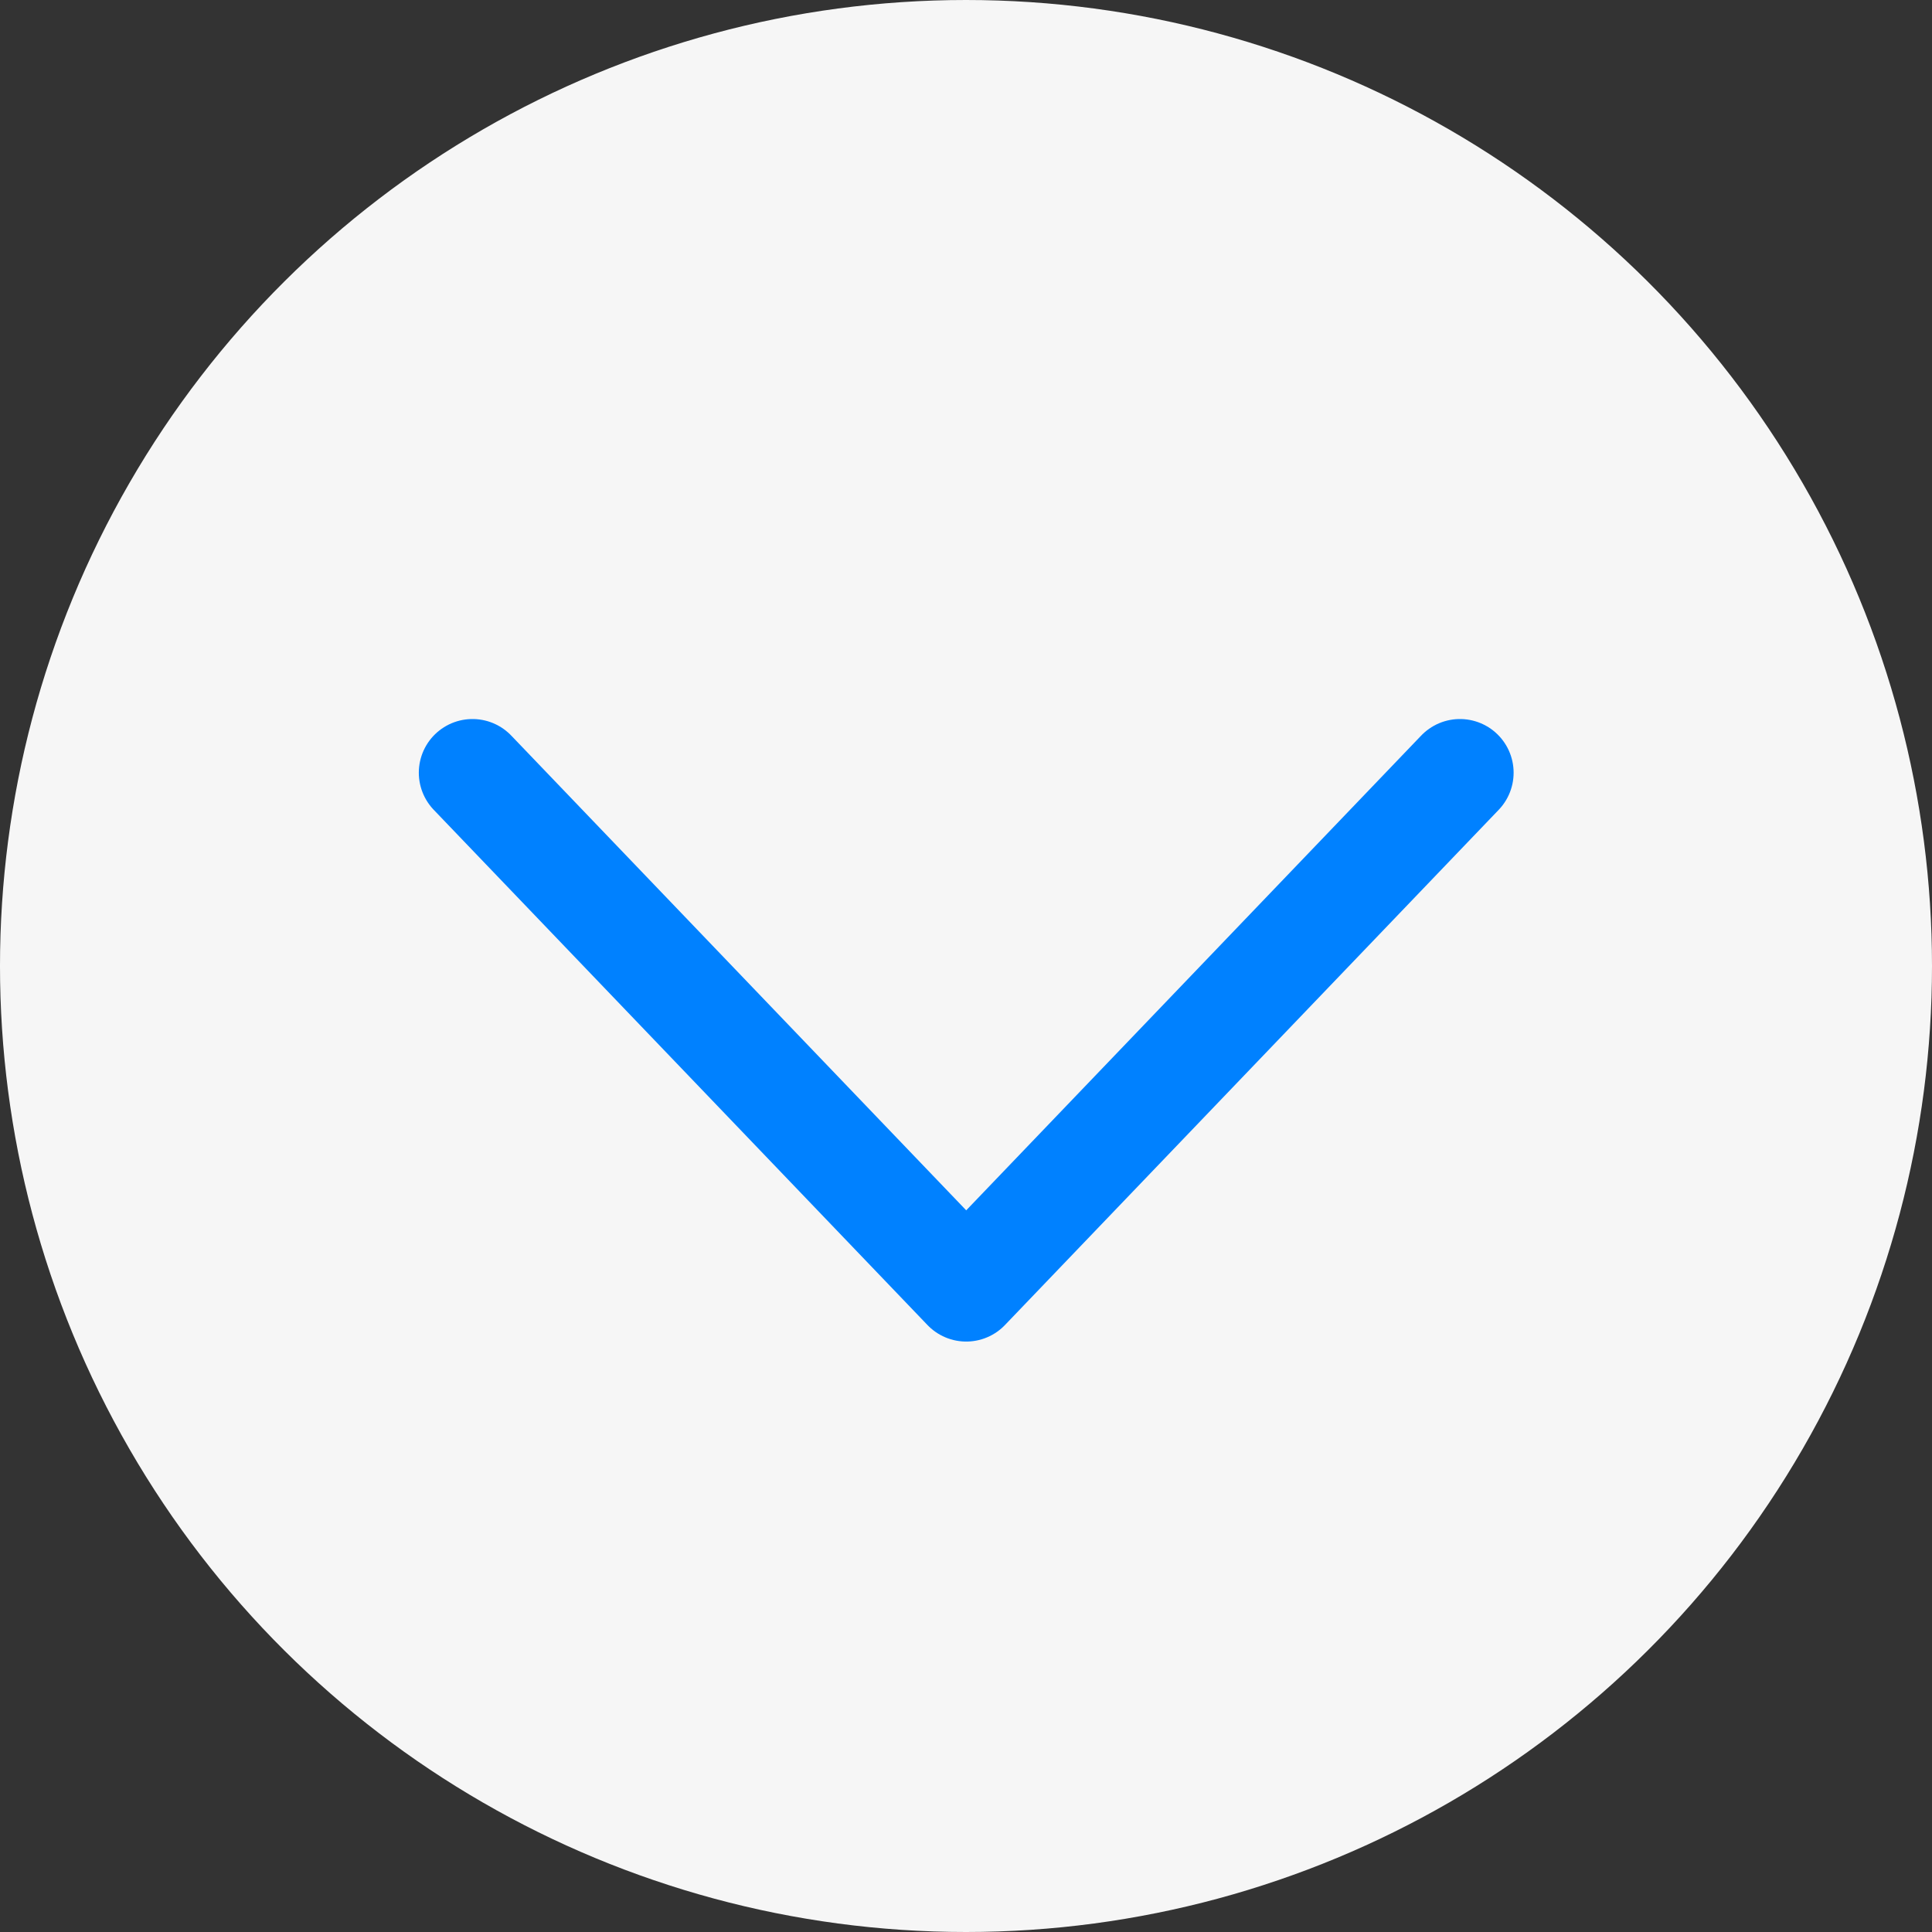
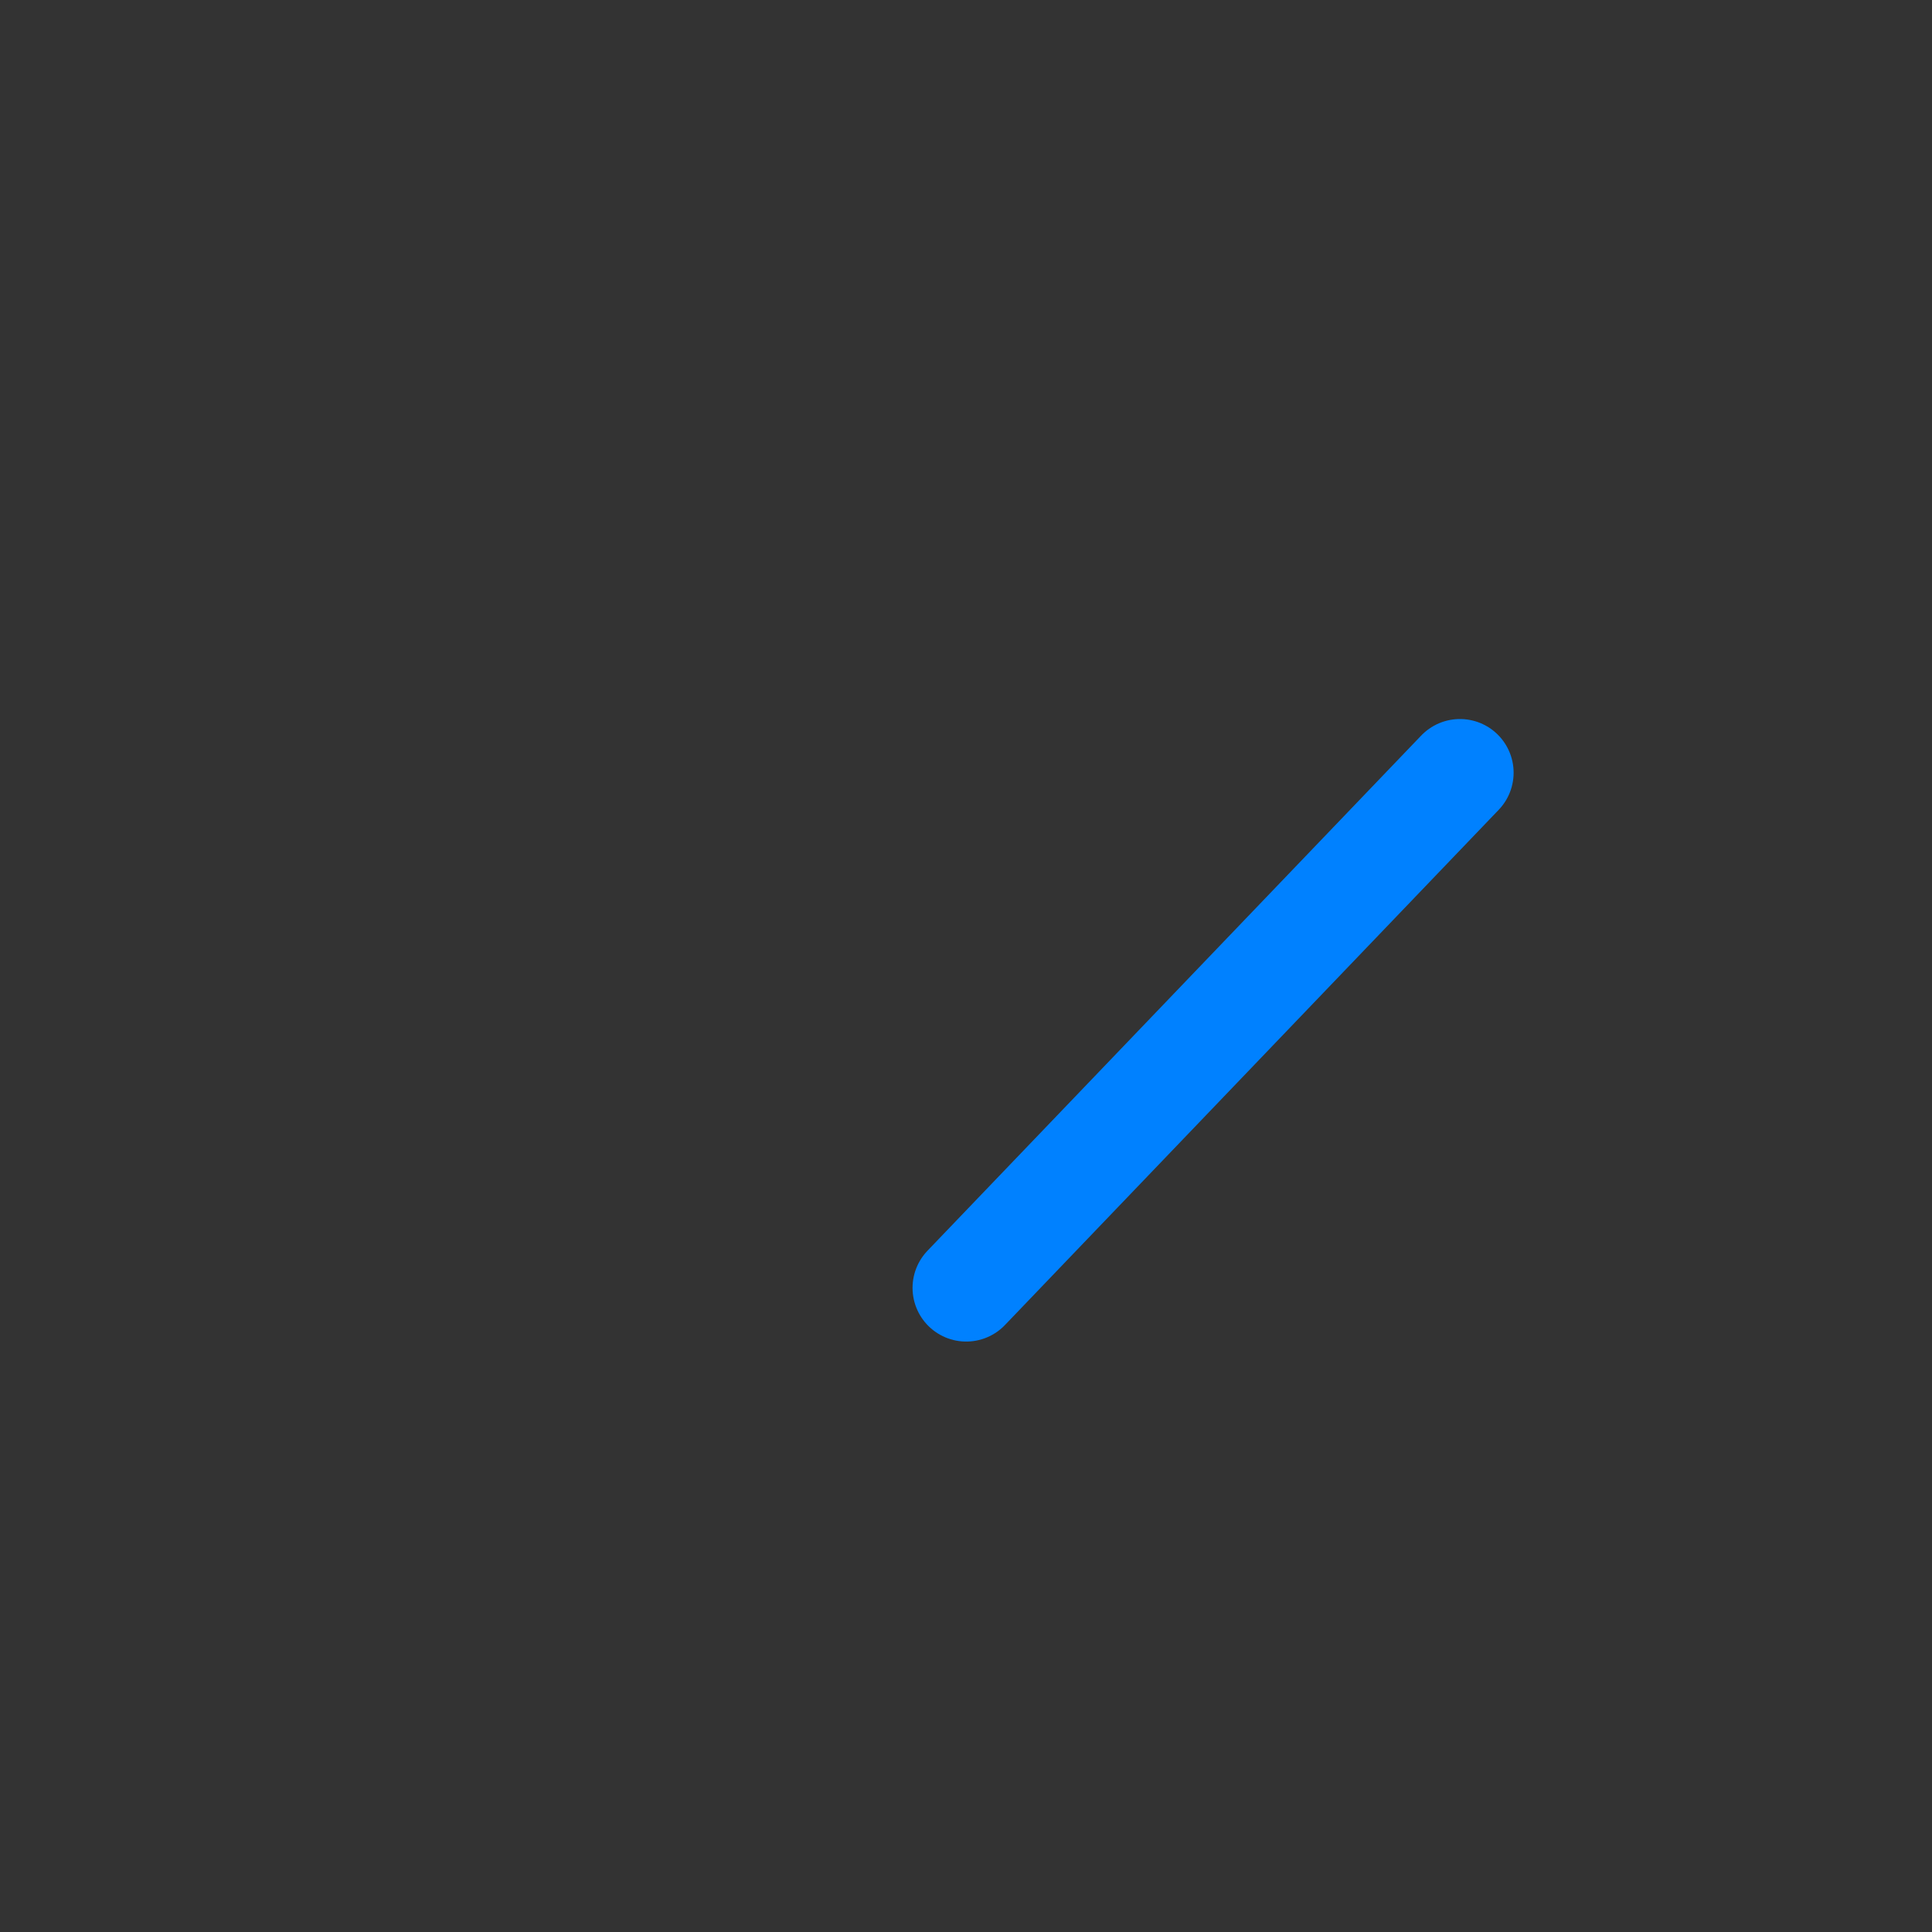
<svg xmlns="http://www.w3.org/2000/svg" width="18" height="18" viewBox="0 0 18 18" fill="none">
  <rect x="0" y="0" width="18" height="18" fill="#333333" stroke="none" />
-   <circle cx="9" cy="9" r="9" transform="rotate(90 9 9)" fill="#F6F6F6" />
-   <path d="M13.602 7.199L9.002 11.999L4.402 7.199" stroke="#0081FF" stroke-linecap="round" stroke-linejoin="round" />
+   <path d="M13.602 7.199L9.002 11.999" stroke="#0081FF" stroke-linecap="round" stroke-linejoin="round" />
</svg>